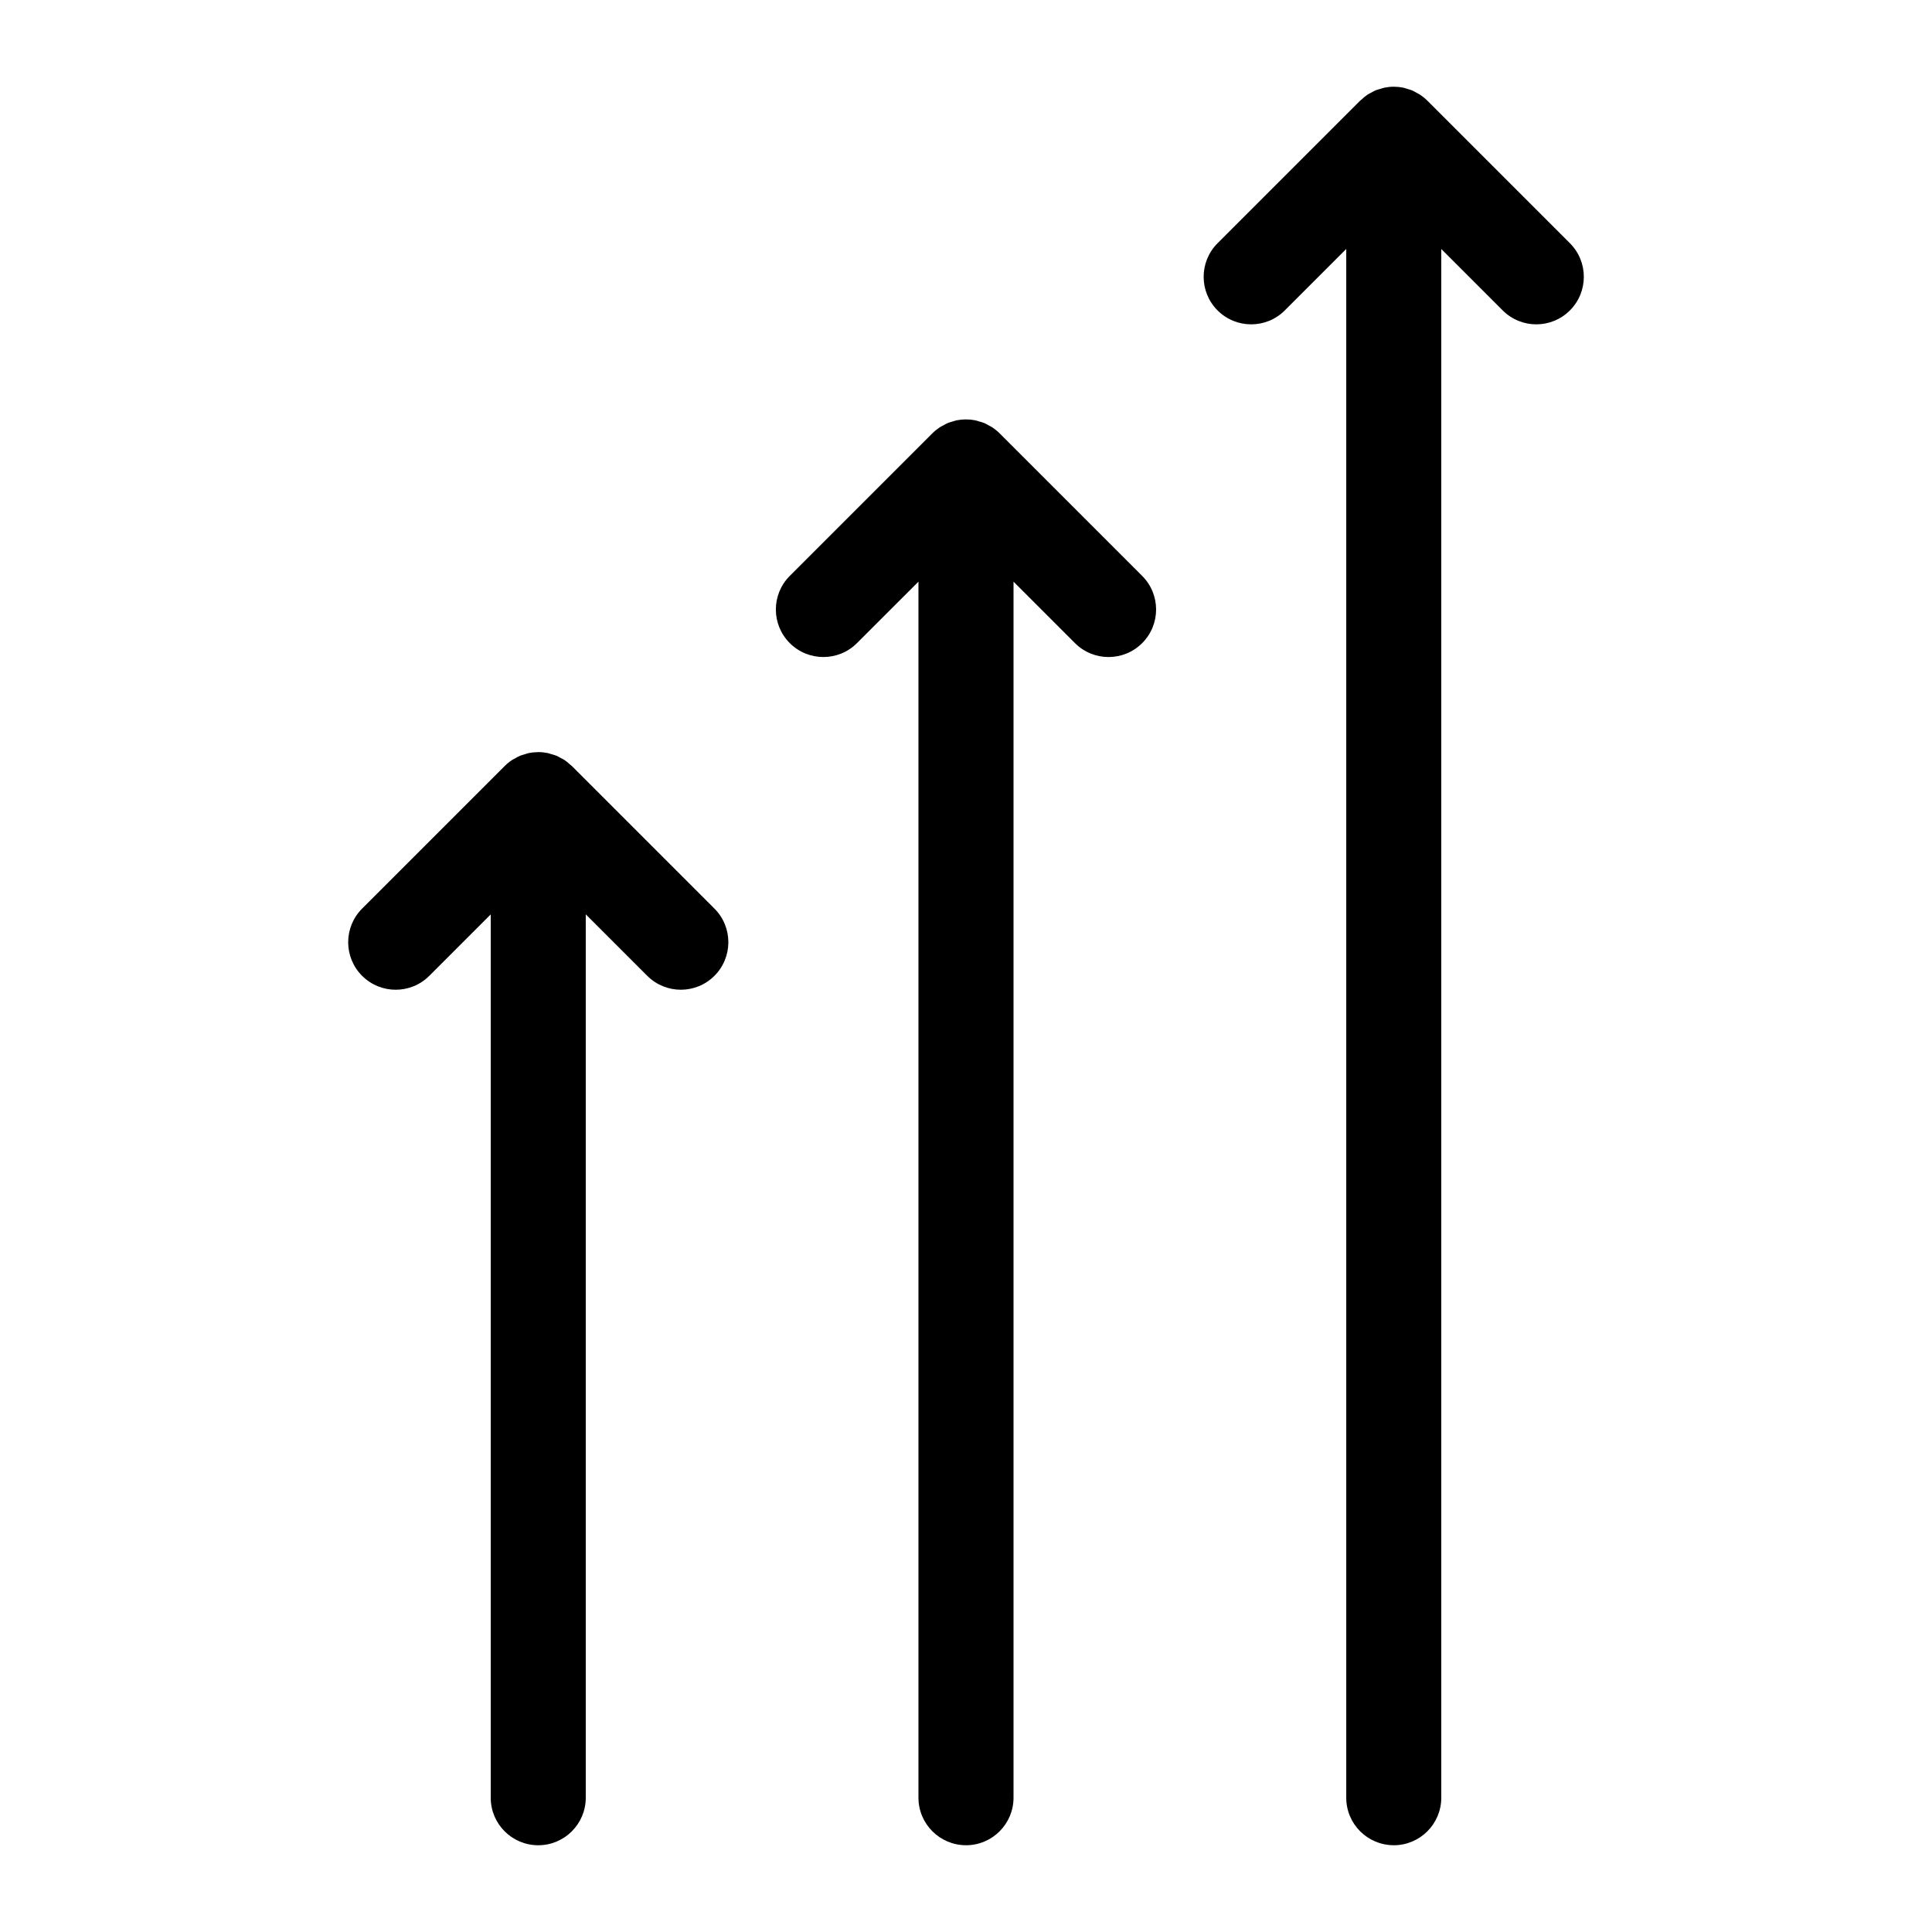
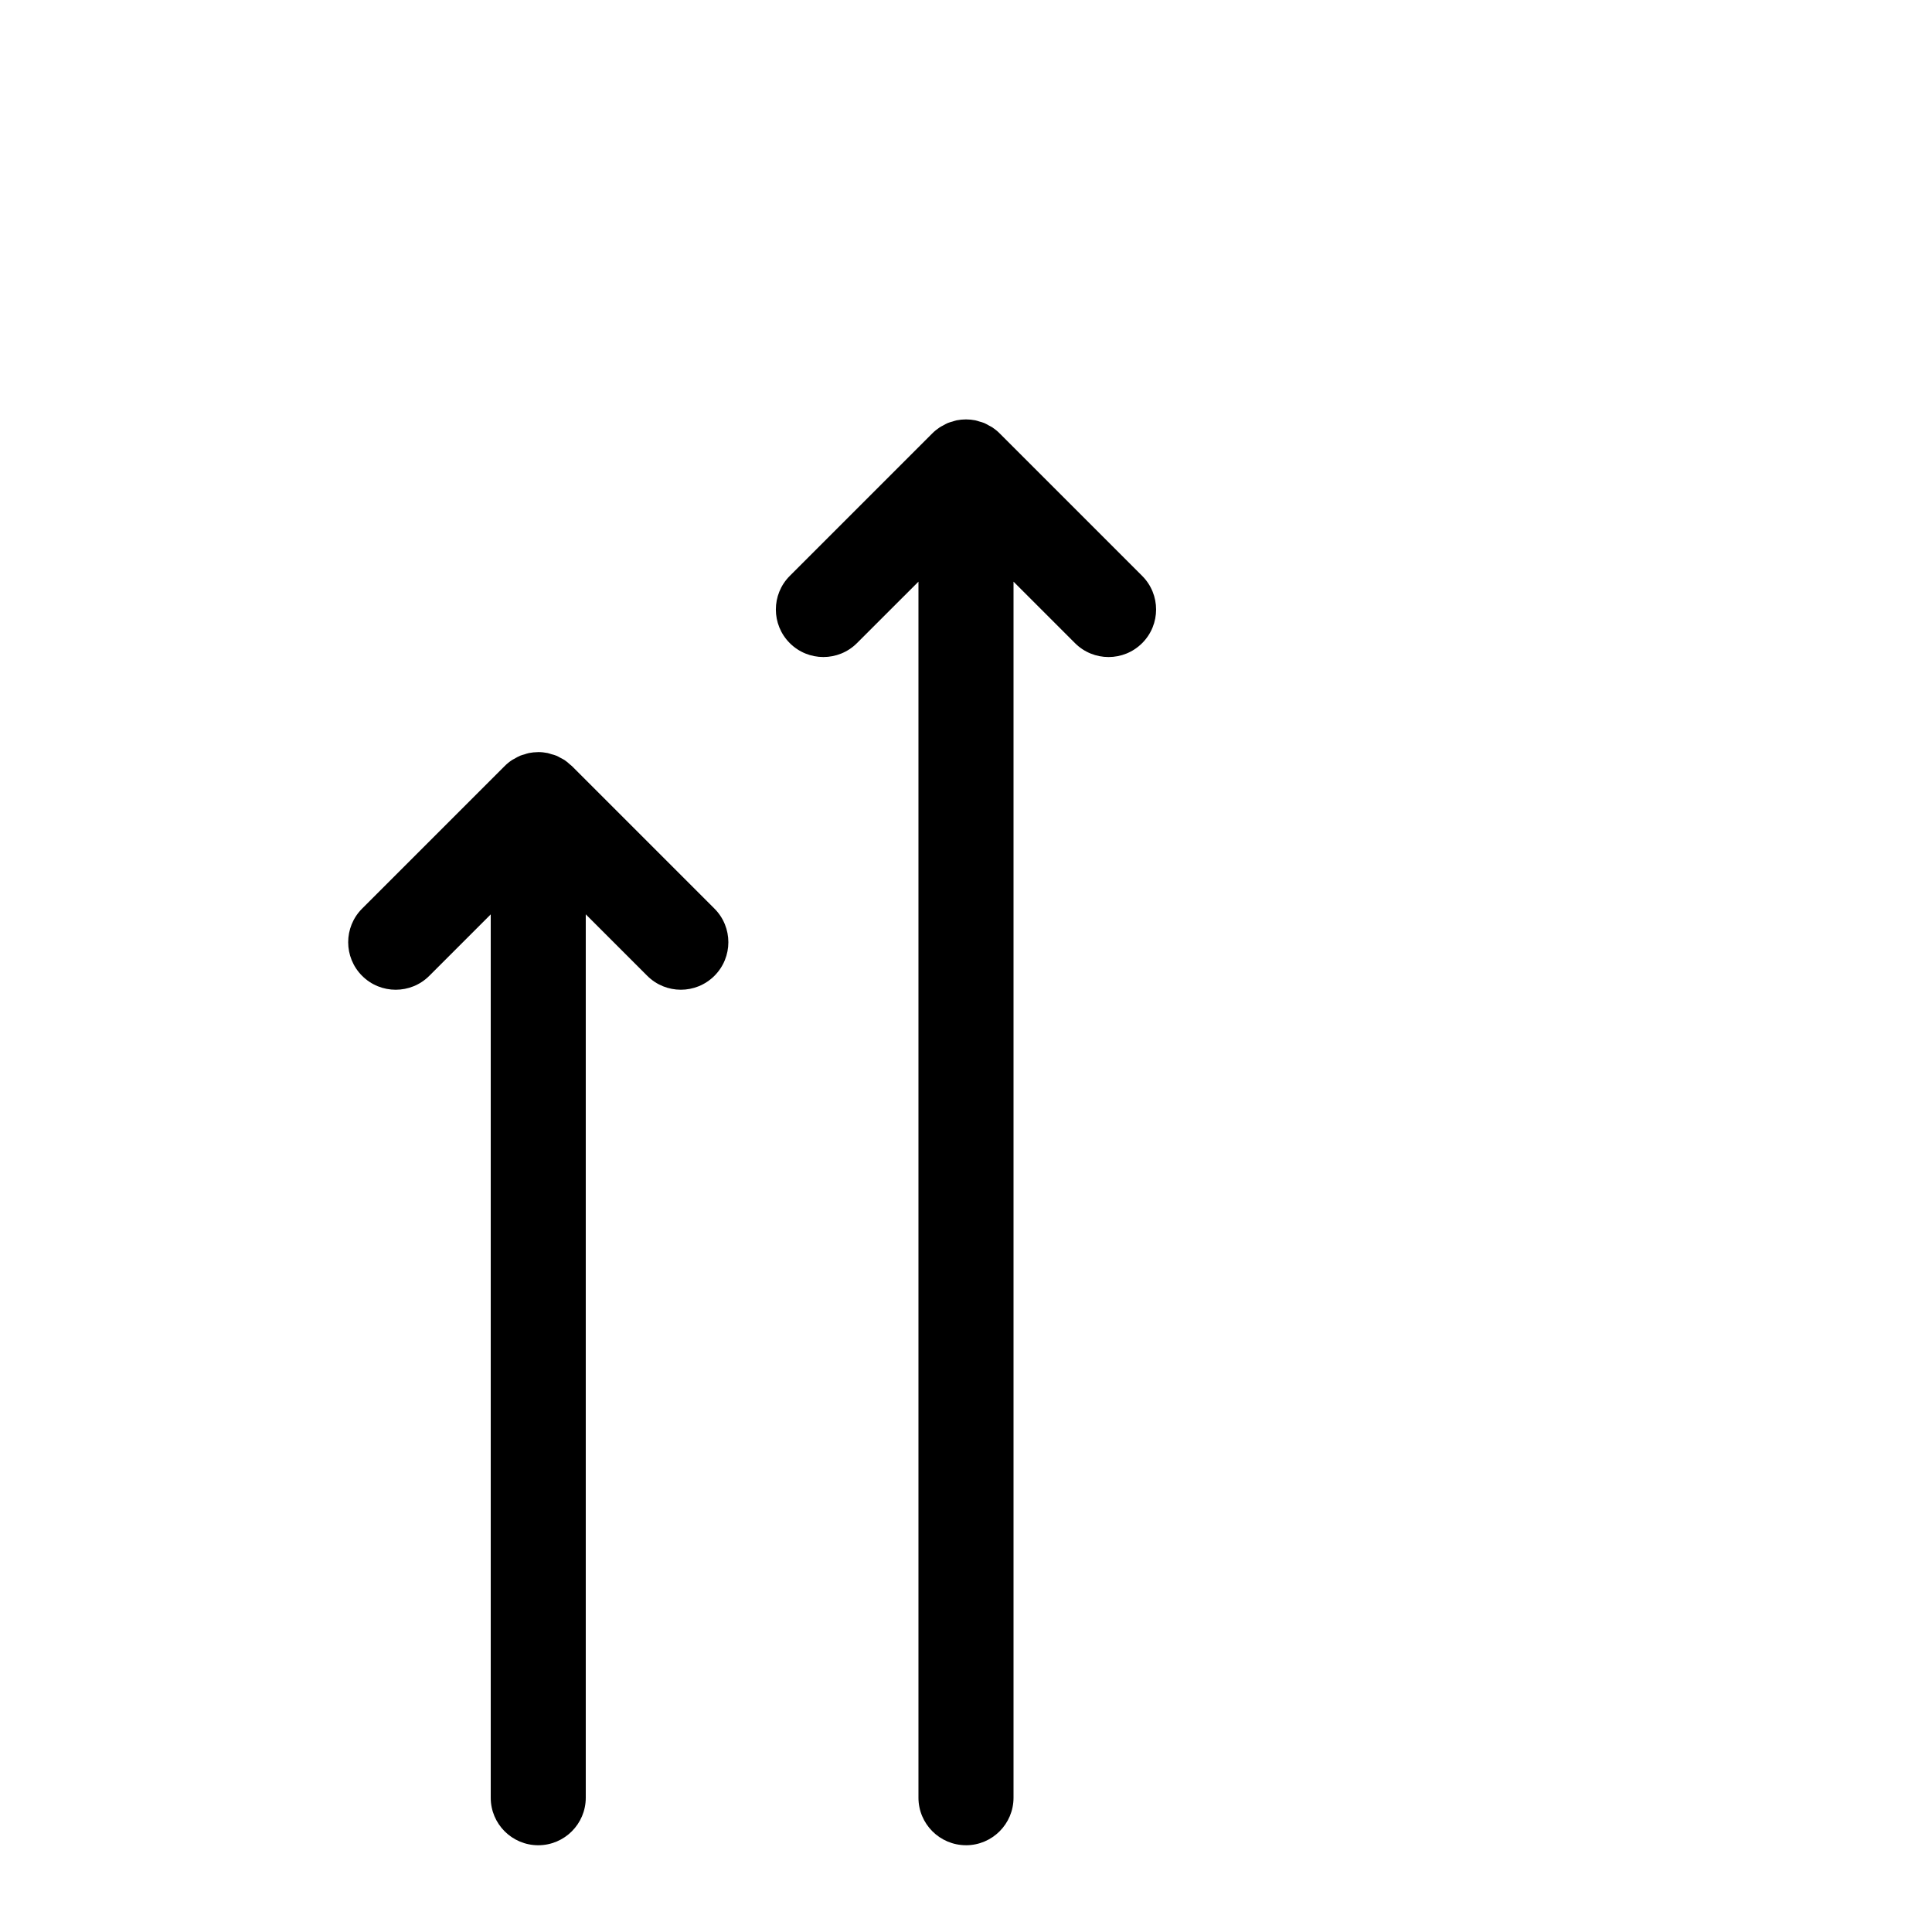
<svg xmlns="http://www.w3.org/2000/svg" fill="#000000" width="800px" height="800px" version="1.1" viewBox="144 144 512 512">
  <g>
    <path d="m400 633.01c6.953 0 12.594-5.644 12.594-12.594v-322.27l16.285 16.285c2.461 2.465 5.68 3.691 8.906 3.691 3.223 0 6.441-1.227 8.906-3.691 4.918-4.918 4.918-12.891 0-17.809l-37.781-37.781c-0.586-0.594-1.234-1.113-1.934-1.582-0.297-0.203-0.625-0.332-0.934-0.512-0.41-0.227-0.801-0.473-1.234-0.648-0.41-0.172-0.836-0.266-1.258-0.391-0.367-0.105-0.711-0.246-1.09-0.32-1.625-0.32-3.305-0.32-4.93 0-0.379 0.074-0.723 0.215-1.09 0.32-0.422 0.125-0.852 0.219-1.258 0.391-0.434 0.176-0.824 0.422-1.234 0.648-0.309 0.172-0.637 0.309-0.934 0.512-0.691 0.465-1.34 0.988-1.934 1.582l-37.781 37.781c-4.918 4.918-4.918 12.891 0 17.809s12.891 4.918 17.809 0l16.293-16.285v322.26c0 6.953 5.644 12.598 12.598 12.598z" />
    <path d="m286.64 633.01c6.953 0 12.594-5.644 12.594-12.594v-234.11l16.293 16.293c2.461 2.461 5.68 3.691 8.902 3.691 3.223 0 6.441-1.227 8.906-3.691 4.918-4.918 4.918-12.891 0-17.809l-37.785-37.785c-0.145-0.145-0.309-0.238-0.461-0.379-0.461-0.422-0.934-0.836-1.449-1.184-0.367-0.246-0.762-0.422-1.145-0.625-0.34-0.184-0.66-0.391-1.02-0.535-0.461-0.188-0.934-0.301-1.406-0.434-0.32-0.09-0.625-0.215-0.949-0.285-0.82-0.164-1.652-0.25-2.477-0.25-0.039 0-0.074 0.012-0.121 0.012-0.781 0.008-1.566 0.082-2.336 0.234-0.43 0.082-0.82 0.238-1.234 0.367-0.371 0.113-0.75 0.195-1.113 0.348-0.512 0.207-0.969 0.492-1.441 0.762-0.238 0.137-0.492 0.238-0.719 0.391-0.711 0.473-1.379 1.016-1.977 1.625l-37.742 37.742c-4.918 4.918-4.918 12.891 0 17.809s12.891 4.918 17.809 0l16.281-16.281v234.09c-0.008 6.953 5.637 12.598 12.59 12.598z" />
-     <path d="m513.36 633.01c6.953 0 12.594-5.644 12.594-12.594v-410.43l16.281 16.281c2.461 2.461 5.68 3.688 8.902 3.688s6.441-1.227 8.906-3.691c4.918-4.918 4.918-12.891 0-17.809l-37.742-37.742c-0.598-0.605-1.266-1.145-1.977-1.625-0.234-0.152-0.484-0.25-0.719-0.391-0.473-0.27-0.938-0.547-1.441-0.762-0.359-0.152-0.738-0.234-1.113-0.348-0.41-0.125-0.805-0.285-1.234-0.367-0.773-0.152-1.555-0.227-2.336-0.234-0.047 0.008-0.086-0.004-0.121-0.004-0.832 0-1.656 0.09-2.477 0.25-0.328 0.062-0.629 0.188-0.949 0.285-0.473 0.133-0.945 0.246-1.406 0.434-0.359 0.152-0.68 0.359-1.02 0.535-0.383 0.203-0.781 0.379-1.145 0.625-0.523 0.348-0.988 0.762-1.449 1.184-0.145 0.133-0.316 0.234-0.461 0.379l-37.785 37.785c-4.918 4.918-4.918 12.891 0 17.809 4.918 4.918 12.891 4.918 17.809 0l16.293-16.293v410.43c-0.008 6.953 5.629 12.598 12.59 12.598z" />
  </g>
</svg>